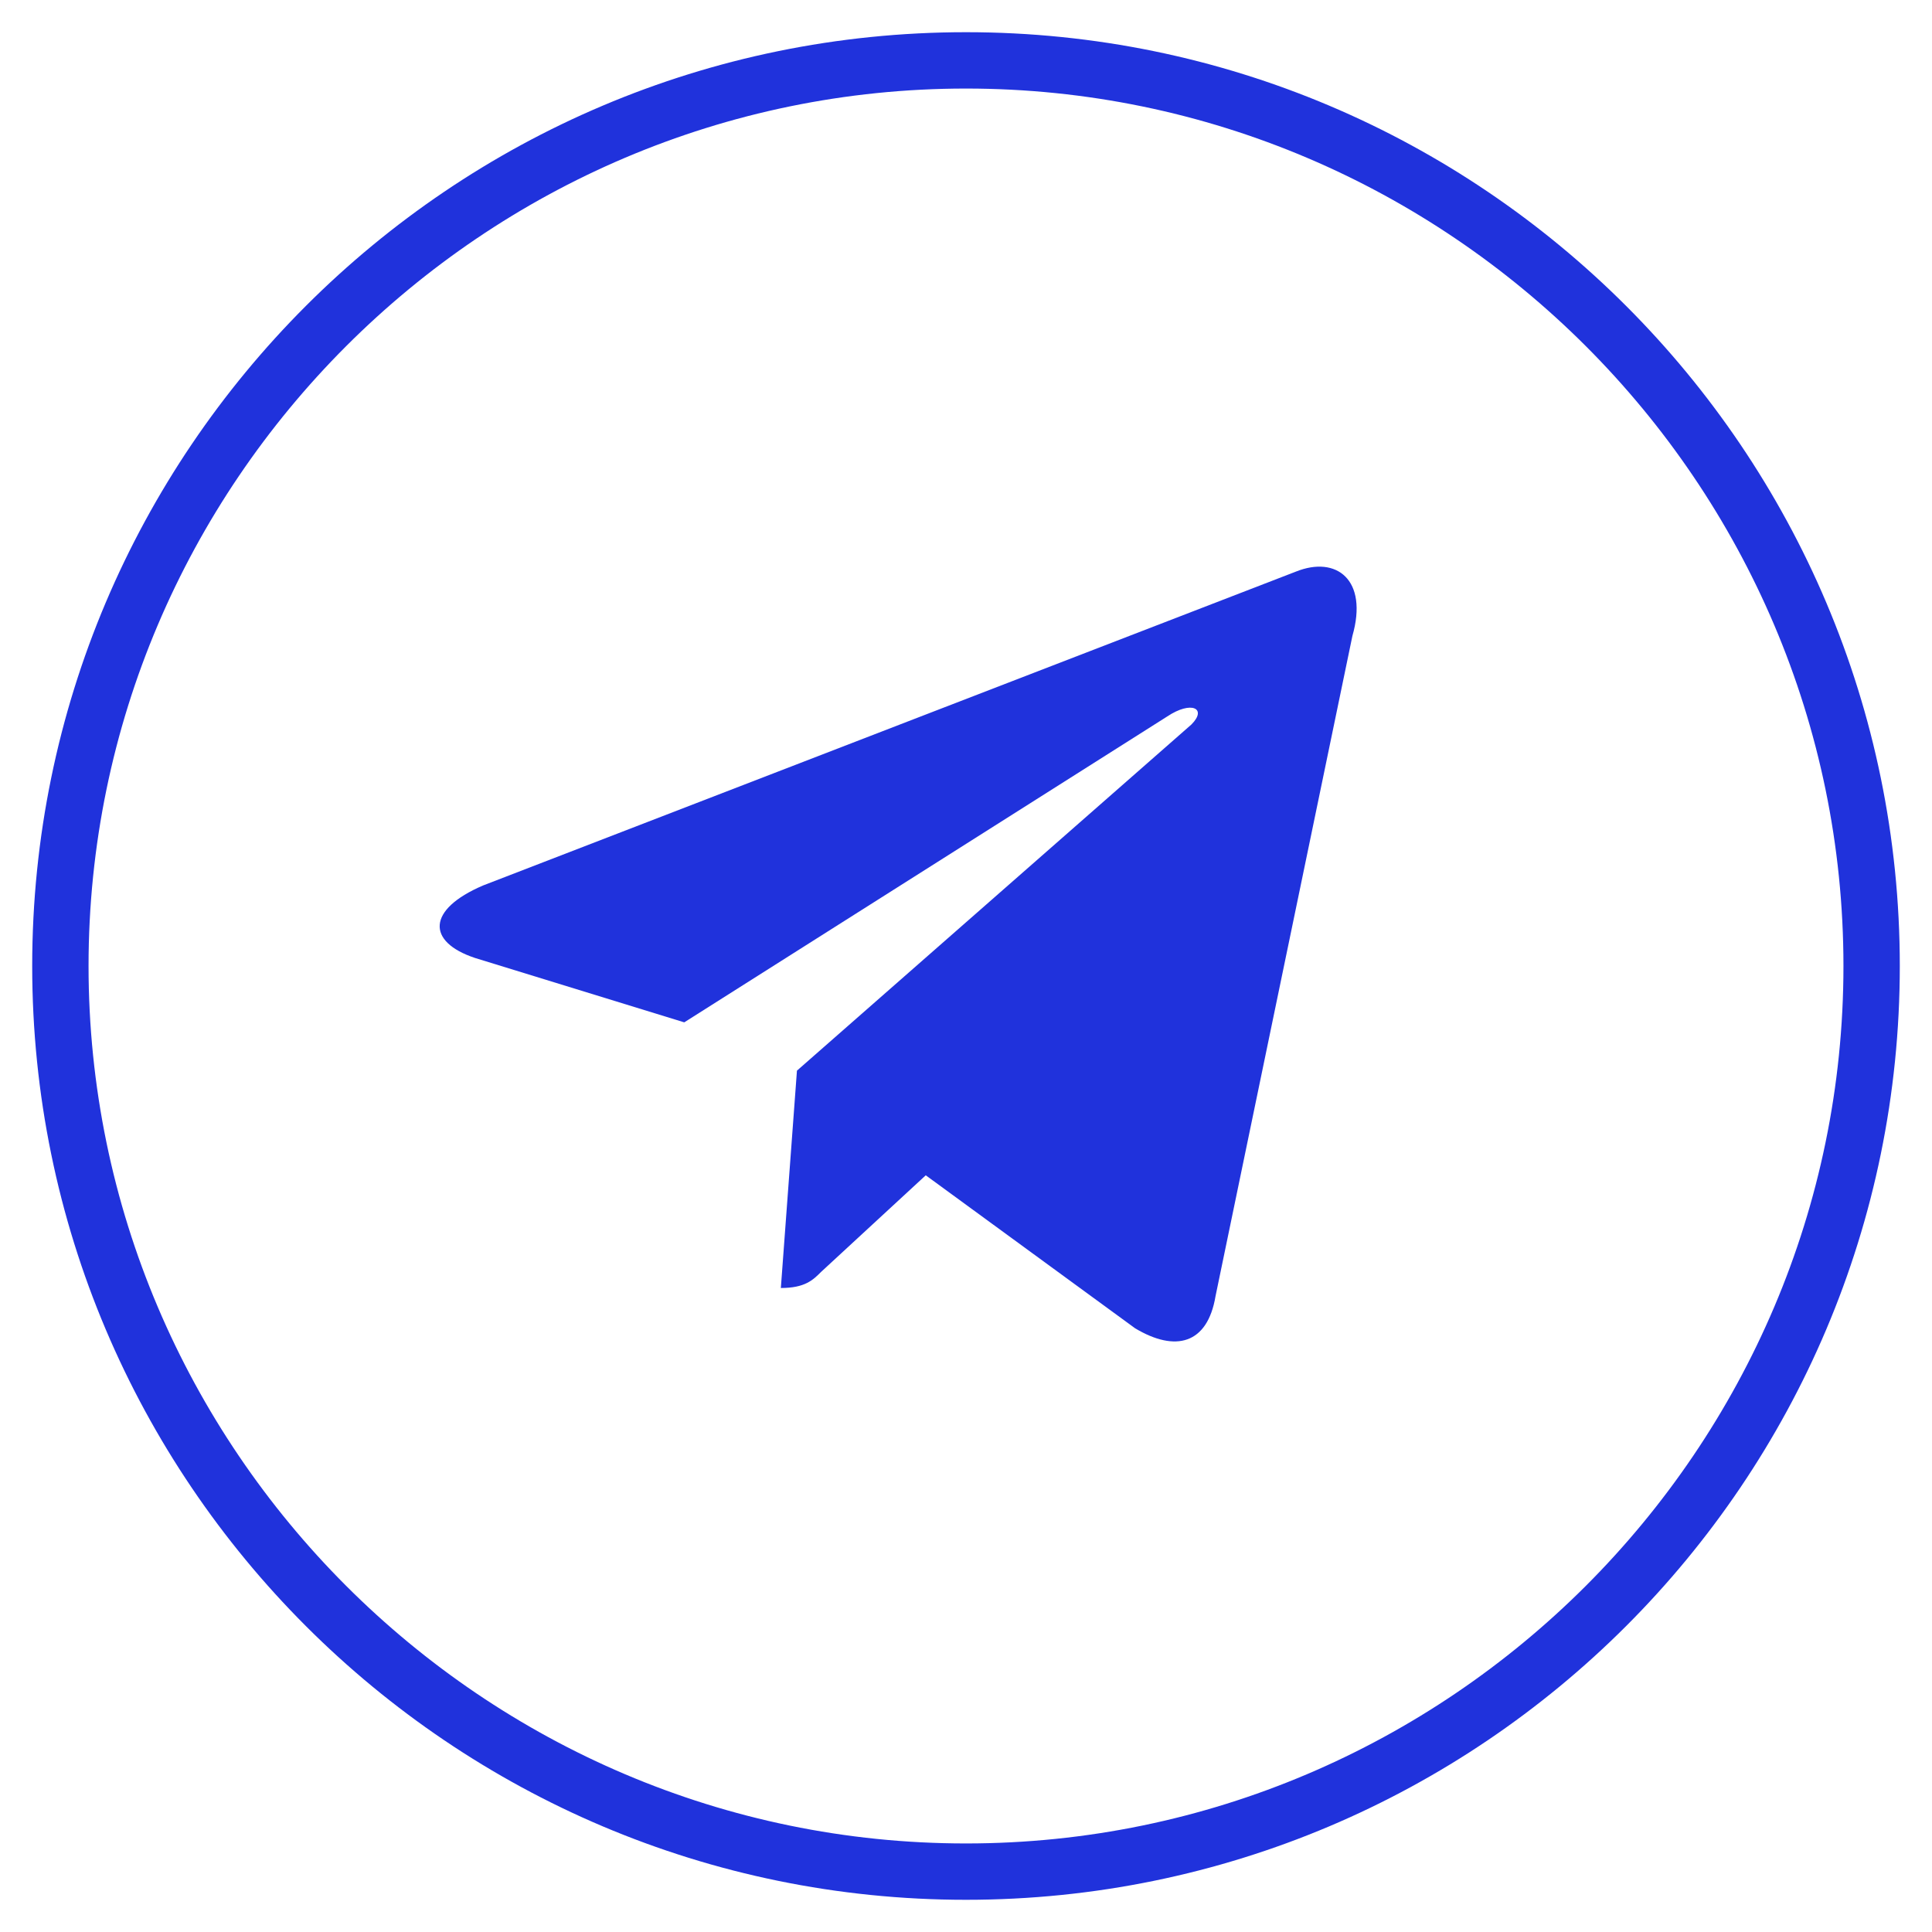
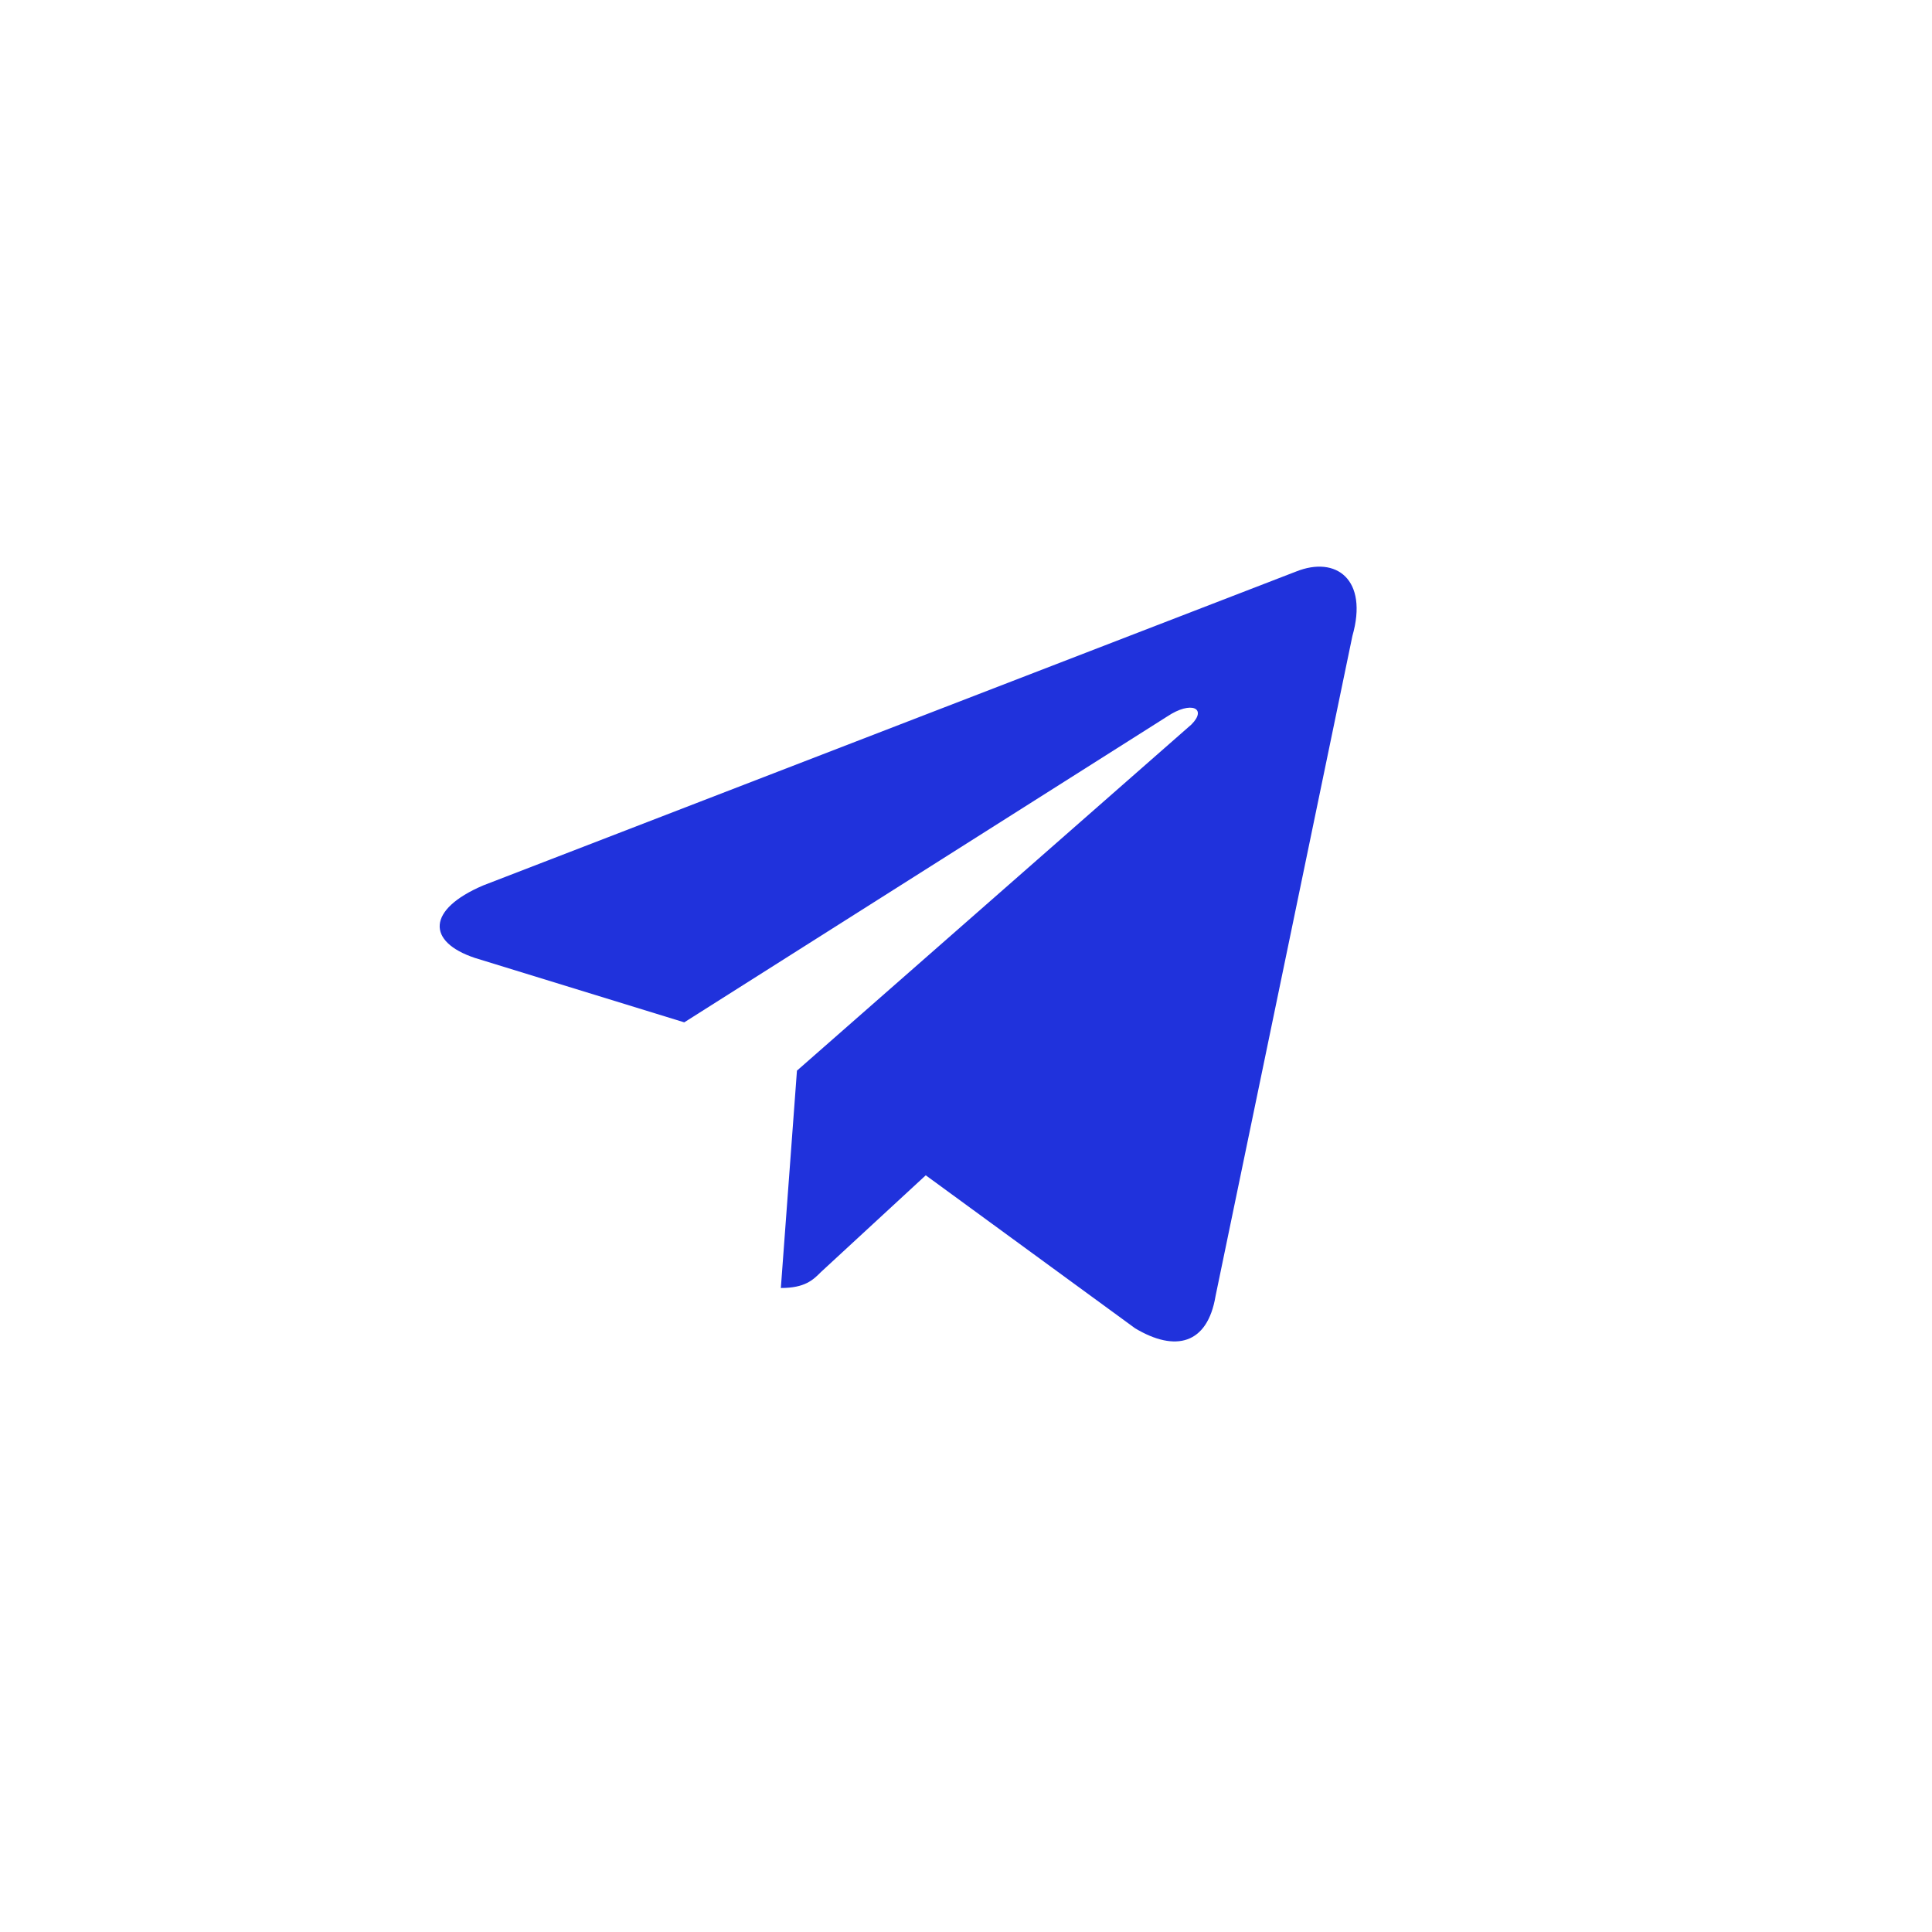
<svg xmlns="http://www.w3.org/2000/svg" version="1.1" id="Layer_1" x="0px" y="0px" viewBox="0 0 24 24" style="enable-background:new 0 0 24 24;" xml:space="preserve">
  <style type="text/css">
	.st0{fill-rule:evenodd;clip-rule:evenodd;fill:#2032DC;}
	.st1{fill:#2032DC;}
</style>
  <desc>Created with Sketch.</desc>
  <g id="images-icons">
    <g id="Artboard-Copy" transform="translate(-300, -402)">
      <g id="twitter" transform="translate(300, 402)">
-         <path id="Shape" class="st0" d="M12,23.6C5.6,23.6,0.4,18.4,0.4,12S5.6,0.4,12,0.4S23.6,5.6,23.6,12S18.4,23.6,12,23.6z M12,22.9     c6,0,10.9-4.9,10.9-10.9S18,1.1,12,1.1S1.1,6,1.1,12S6,22.9,12,22.9z" />
-       </g>
+         </g>
    </g>
  </g>
  <g>
    <path class="st1" d="M15.1,16.1c-0.1,0.6-0.5,0.7-1,0.4l-2.6-1.9l-1.3,1.2C10.1,15.9,10,16,9.7,16l0.2-2.7L14.8,9   c0.2-0.2,0-0.3-0.3-0.1l-6,3.8l-2.6-0.8C5.3,11.7,5.3,11.3,6,11l10.1-3.9c0.5-0.2,0.9,0.1,0.7,0.8L15.1,16.1z" />
  </g>
</svg>